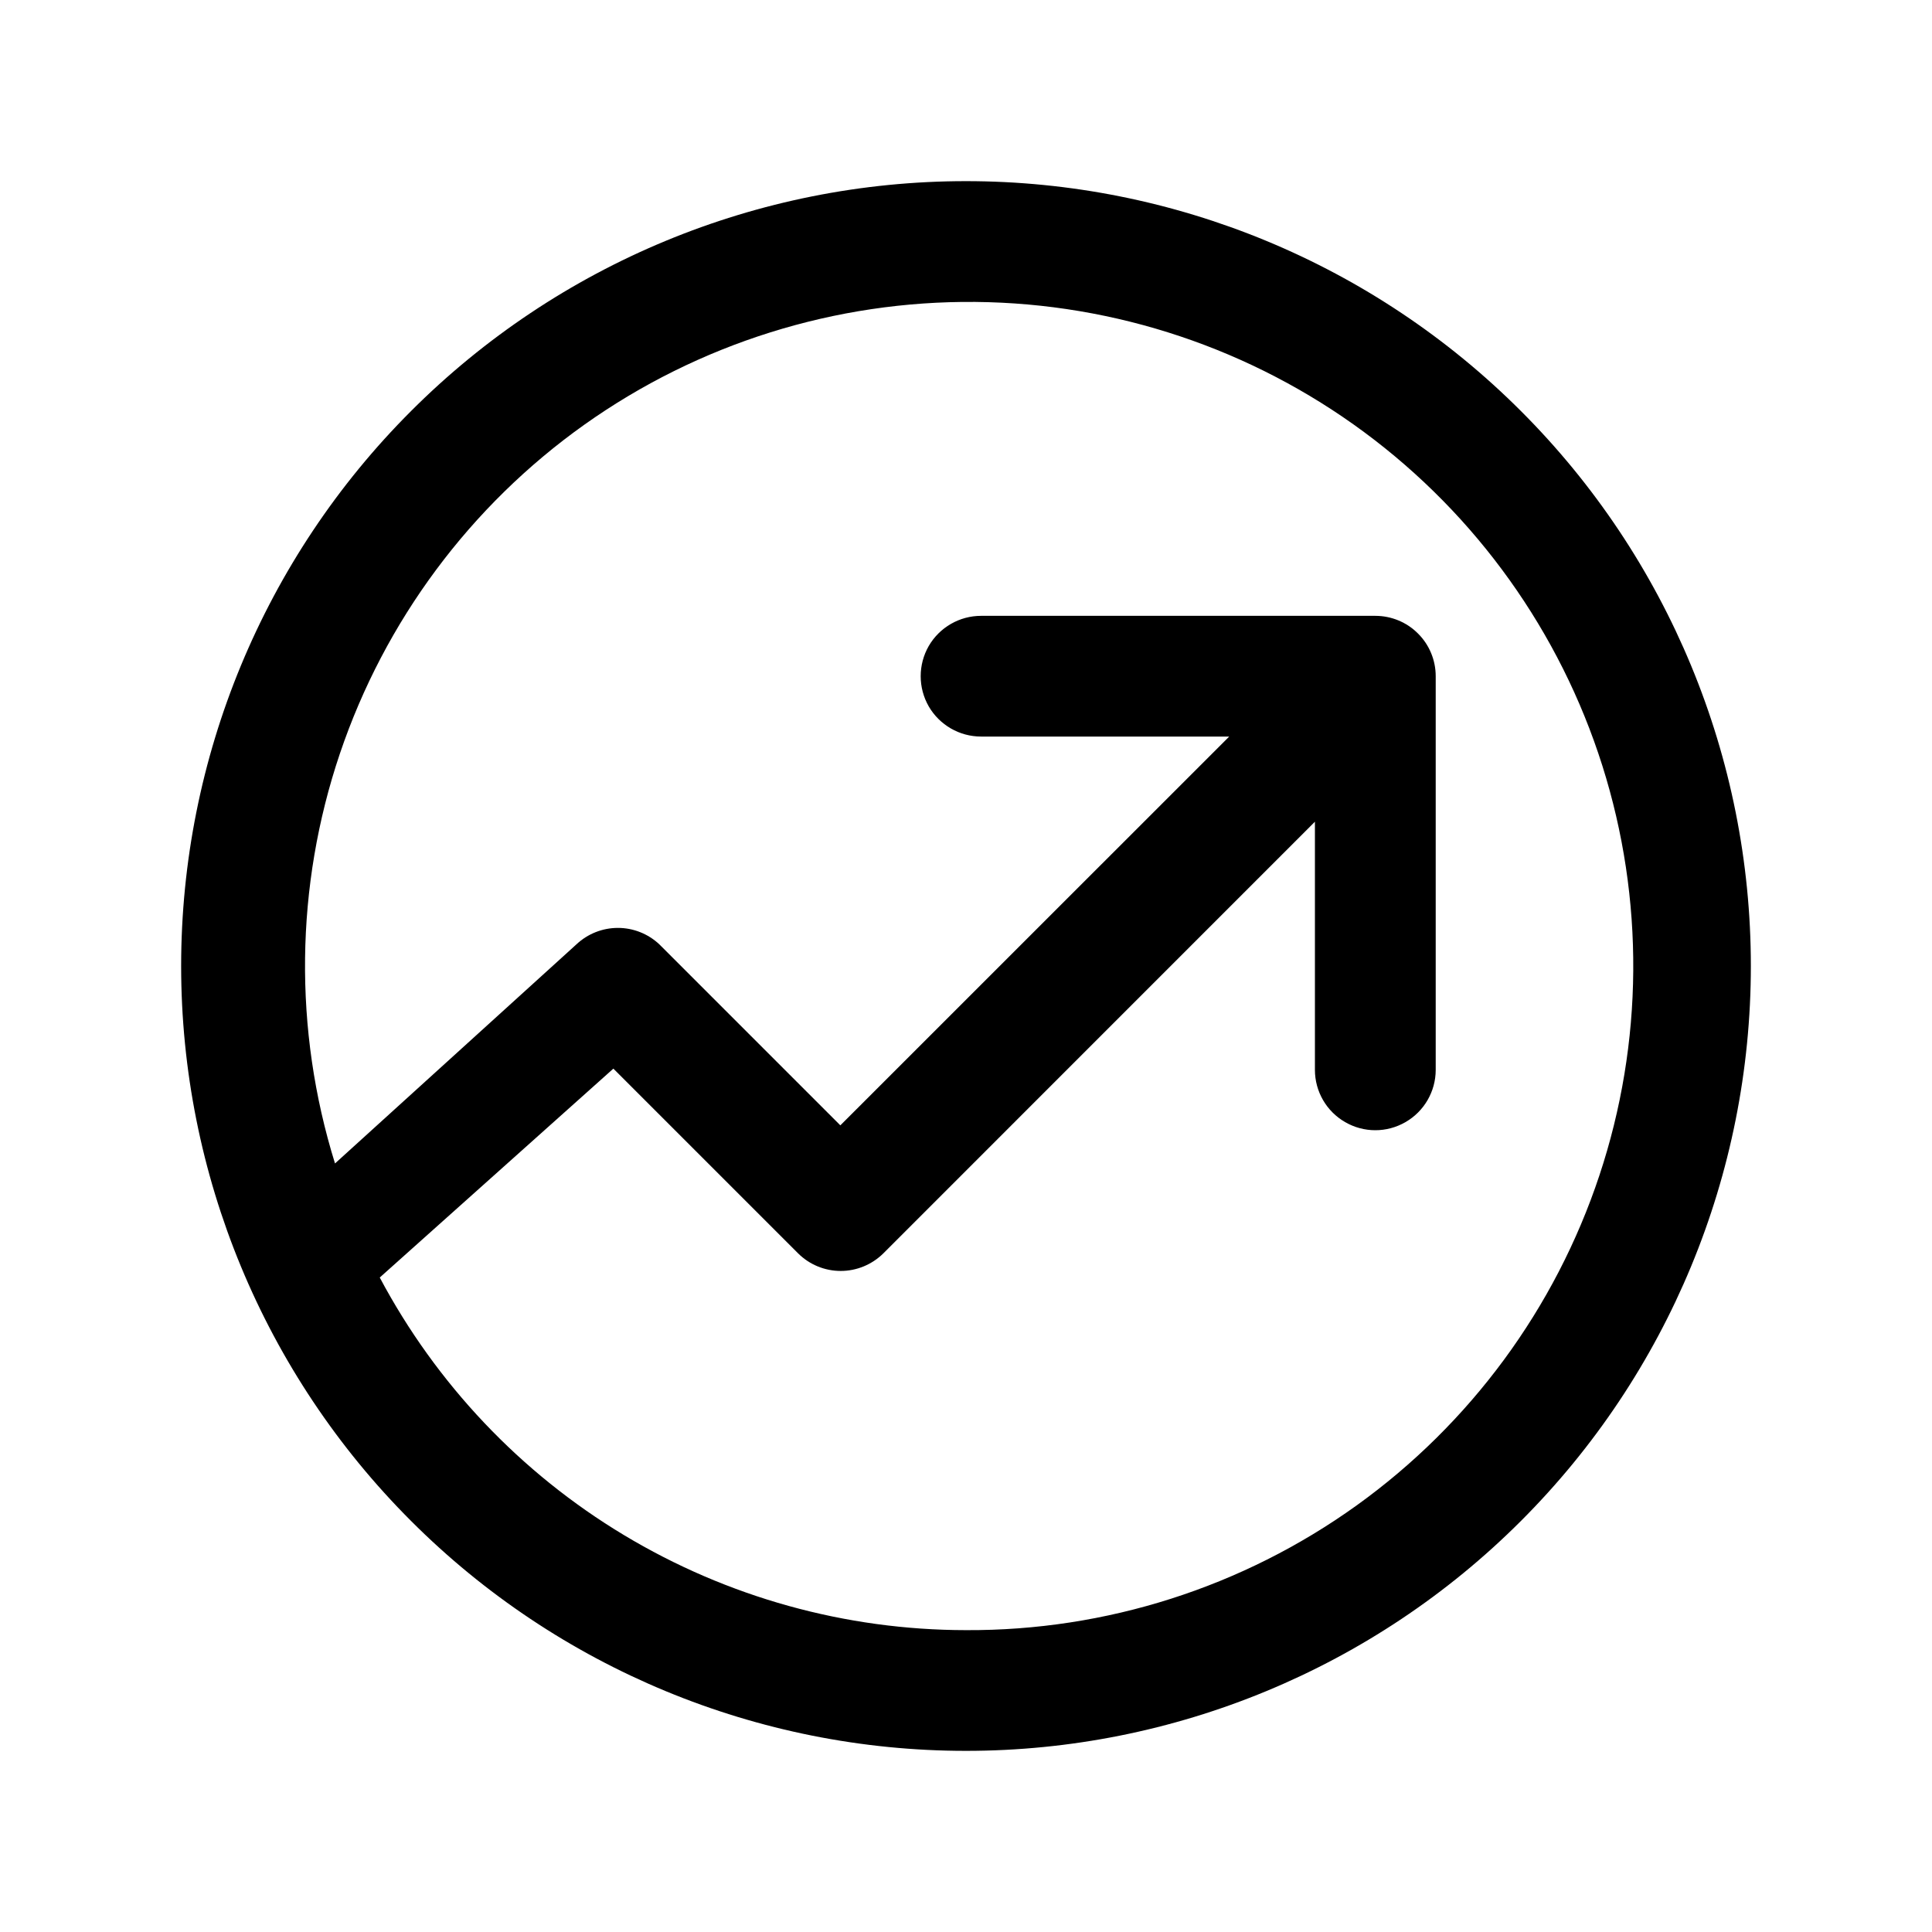
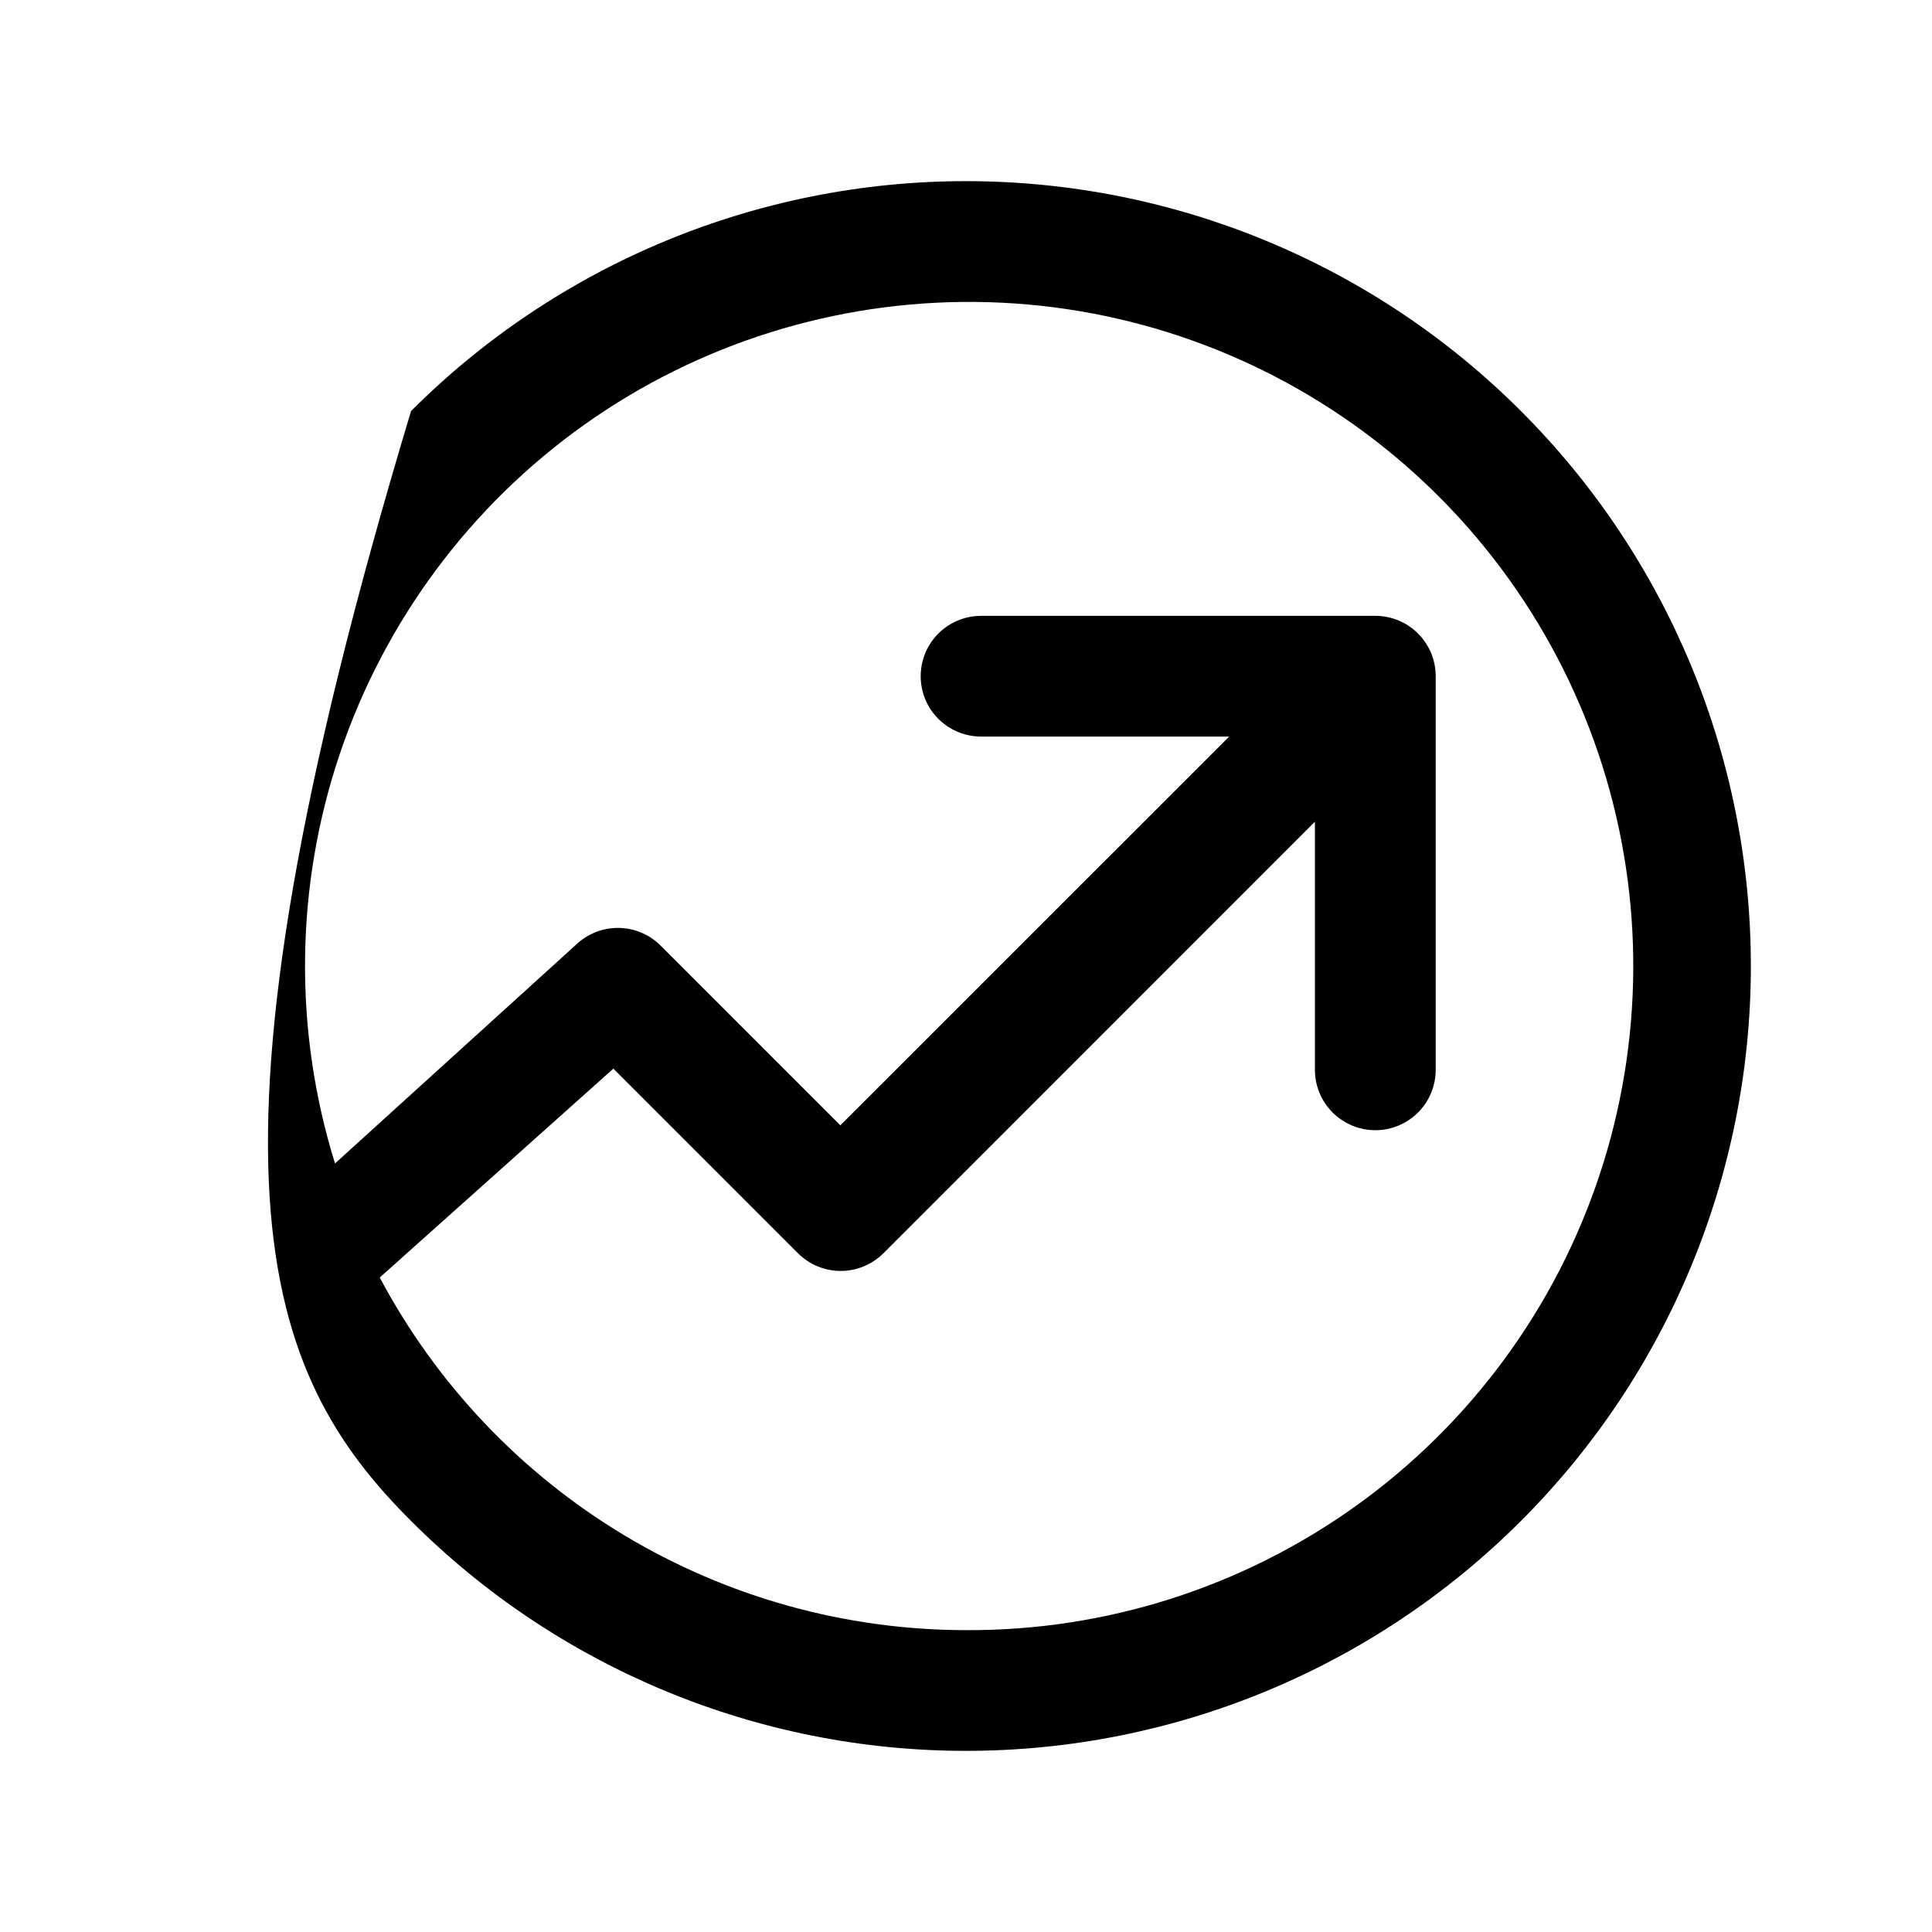
<svg xmlns="http://www.w3.org/2000/svg" width="25" height="25" viewBox="0 0 25 25" fill="none">
-   <path d="M12.5 2.344C9.806 2.344 7.223 3.414 5.319 5.319C3.414 7.223 2.344 9.806 2.344 12.5C2.344 15.194 3.414 17.777 5.319 19.681C7.223 21.586 9.806 22.656 12.5 22.656C15.194 22.656 17.777 21.586 19.681 19.681C21.586 17.777 22.656 15.194 22.656 12.5C22.656 9.806 21.586 7.223 19.681 5.319C17.777 3.414 15.194 2.344 12.5 2.344ZM12.5 21.094C10.941 21.093 9.411 20.668 8.074 19.864C6.738 19.061 5.646 17.908 4.914 16.531L7.937 13.828L10.328 16.219C10.474 16.364 10.672 16.446 10.879 16.446C11.085 16.446 11.283 16.364 11.43 16.219L17.015 10.633V13.844C17.015 14.123 17.164 14.381 17.406 14.52C17.648 14.66 17.945 14.66 18.187 14.52C18.429 14.381 18.578 14.123 18.578 13.844V8.75C18.578 8.543 18.496 8.344 18.349 8.198C18.203 8.051 18.004 7.969 17.797 7.969H12.695C12.416 7.969 12.158 8.118 12.018 8.359C11.879 8.601 11.879 8.899 12.018 9.141C12.158 9.382 12.416 9.531 12.695 9.531H15.906L10.874 14.562L8.531 12.219C8.386 12.083 8.194 12.007 7.996 12.007C7.797 12.007 7.605 12.083 7.46 12.219L4.335 15.055C3.797 13.325 3.819 11.468 4.398 9.752C4.978 8.035 6.085 6.545 7.562 5.495C9.039 4.446 10.811 3.89 12.623 3.907C14.434 3.924 16.195 4.514 17.651 5.591C19.108 6.669 20.187 8.179 20.734 9.907C21.281 11.635 21.267 13.491 20.696 15.21C20.125 16.93 19.024 18.425 17.552 19.482C16.08 20.538 14.312 21.103 12.5 21.094L12.5 21.094Z" fill="black" />
+   <path d="M12.5 2.344C9.806 2.344 7.223 3.414 5.319 5.319C2.344 15.194 3.414 17.777 5.319 19.681C7.223 21.586 9.806 22.656 12.5 22.656C15.194 22.656 17.777 21.586 19.681 19.681C21.586 17.777 22.656 15.194 22.656 12.5C22.656 9.806 21.586 7.223 19.681 5.319C17.777 3.414 15.194 2.344 12.5 2.344ZM12.5 21.094C10.941 21.093 9.411 20.668 8.074 19.864C6.738 19.061 5.646 17.908 4.914 16.531L7.937 13.828L10.328 16.219C10.474 16.364 10.672 16.446 10.879 16.446C11.085 16.446 11.283 16.364 11.43 16.219L17.015 10.633V13.844C17.015 14.123 17.164 14.381 17.406 14.52C17.648 14.66 17.945 14.66 18.187 14.52C18.429 14.381 18.578 14.123 18.578 13.844V8.75C18.578 8.543 18.496 8.344 18.349 8.198C18.203 8.051 18.004 7.969 17.797 7.969H12.695C12.416 7.969 12.158 8.118 12.018 8.359C11.879 8.601 11.879 8.899 12.018 9.141C12.158 9.382 12.416 9.531 12.695 9.531H15.906L10.874 14.562L8.531 12.219C8.386 12.083 8.194 12.007 7.996 12.007C7.797 12.007 7.605 12.083 7.46 12.219L4.335 15.055C3.797 13.325 3.819 11.468 4.398 9.752C4.978 8.035 6.085 6.545 7.562 5.495C9.039 4.446 10.811 3.89 12.623 3.907C14.434 3.924 16.195 4.514 17.651 5.591C19.108 6.669 20.187 8.179 20.734 9.907C21.281 11.635 21.267 13.491 20.696 15.21C20.125 16.93 19.024 18.425 17.552 19.482C16.08 20.538 14.312 21.103 12.5 21.094L12.5 21.094Z" fill="black" />
</svg>